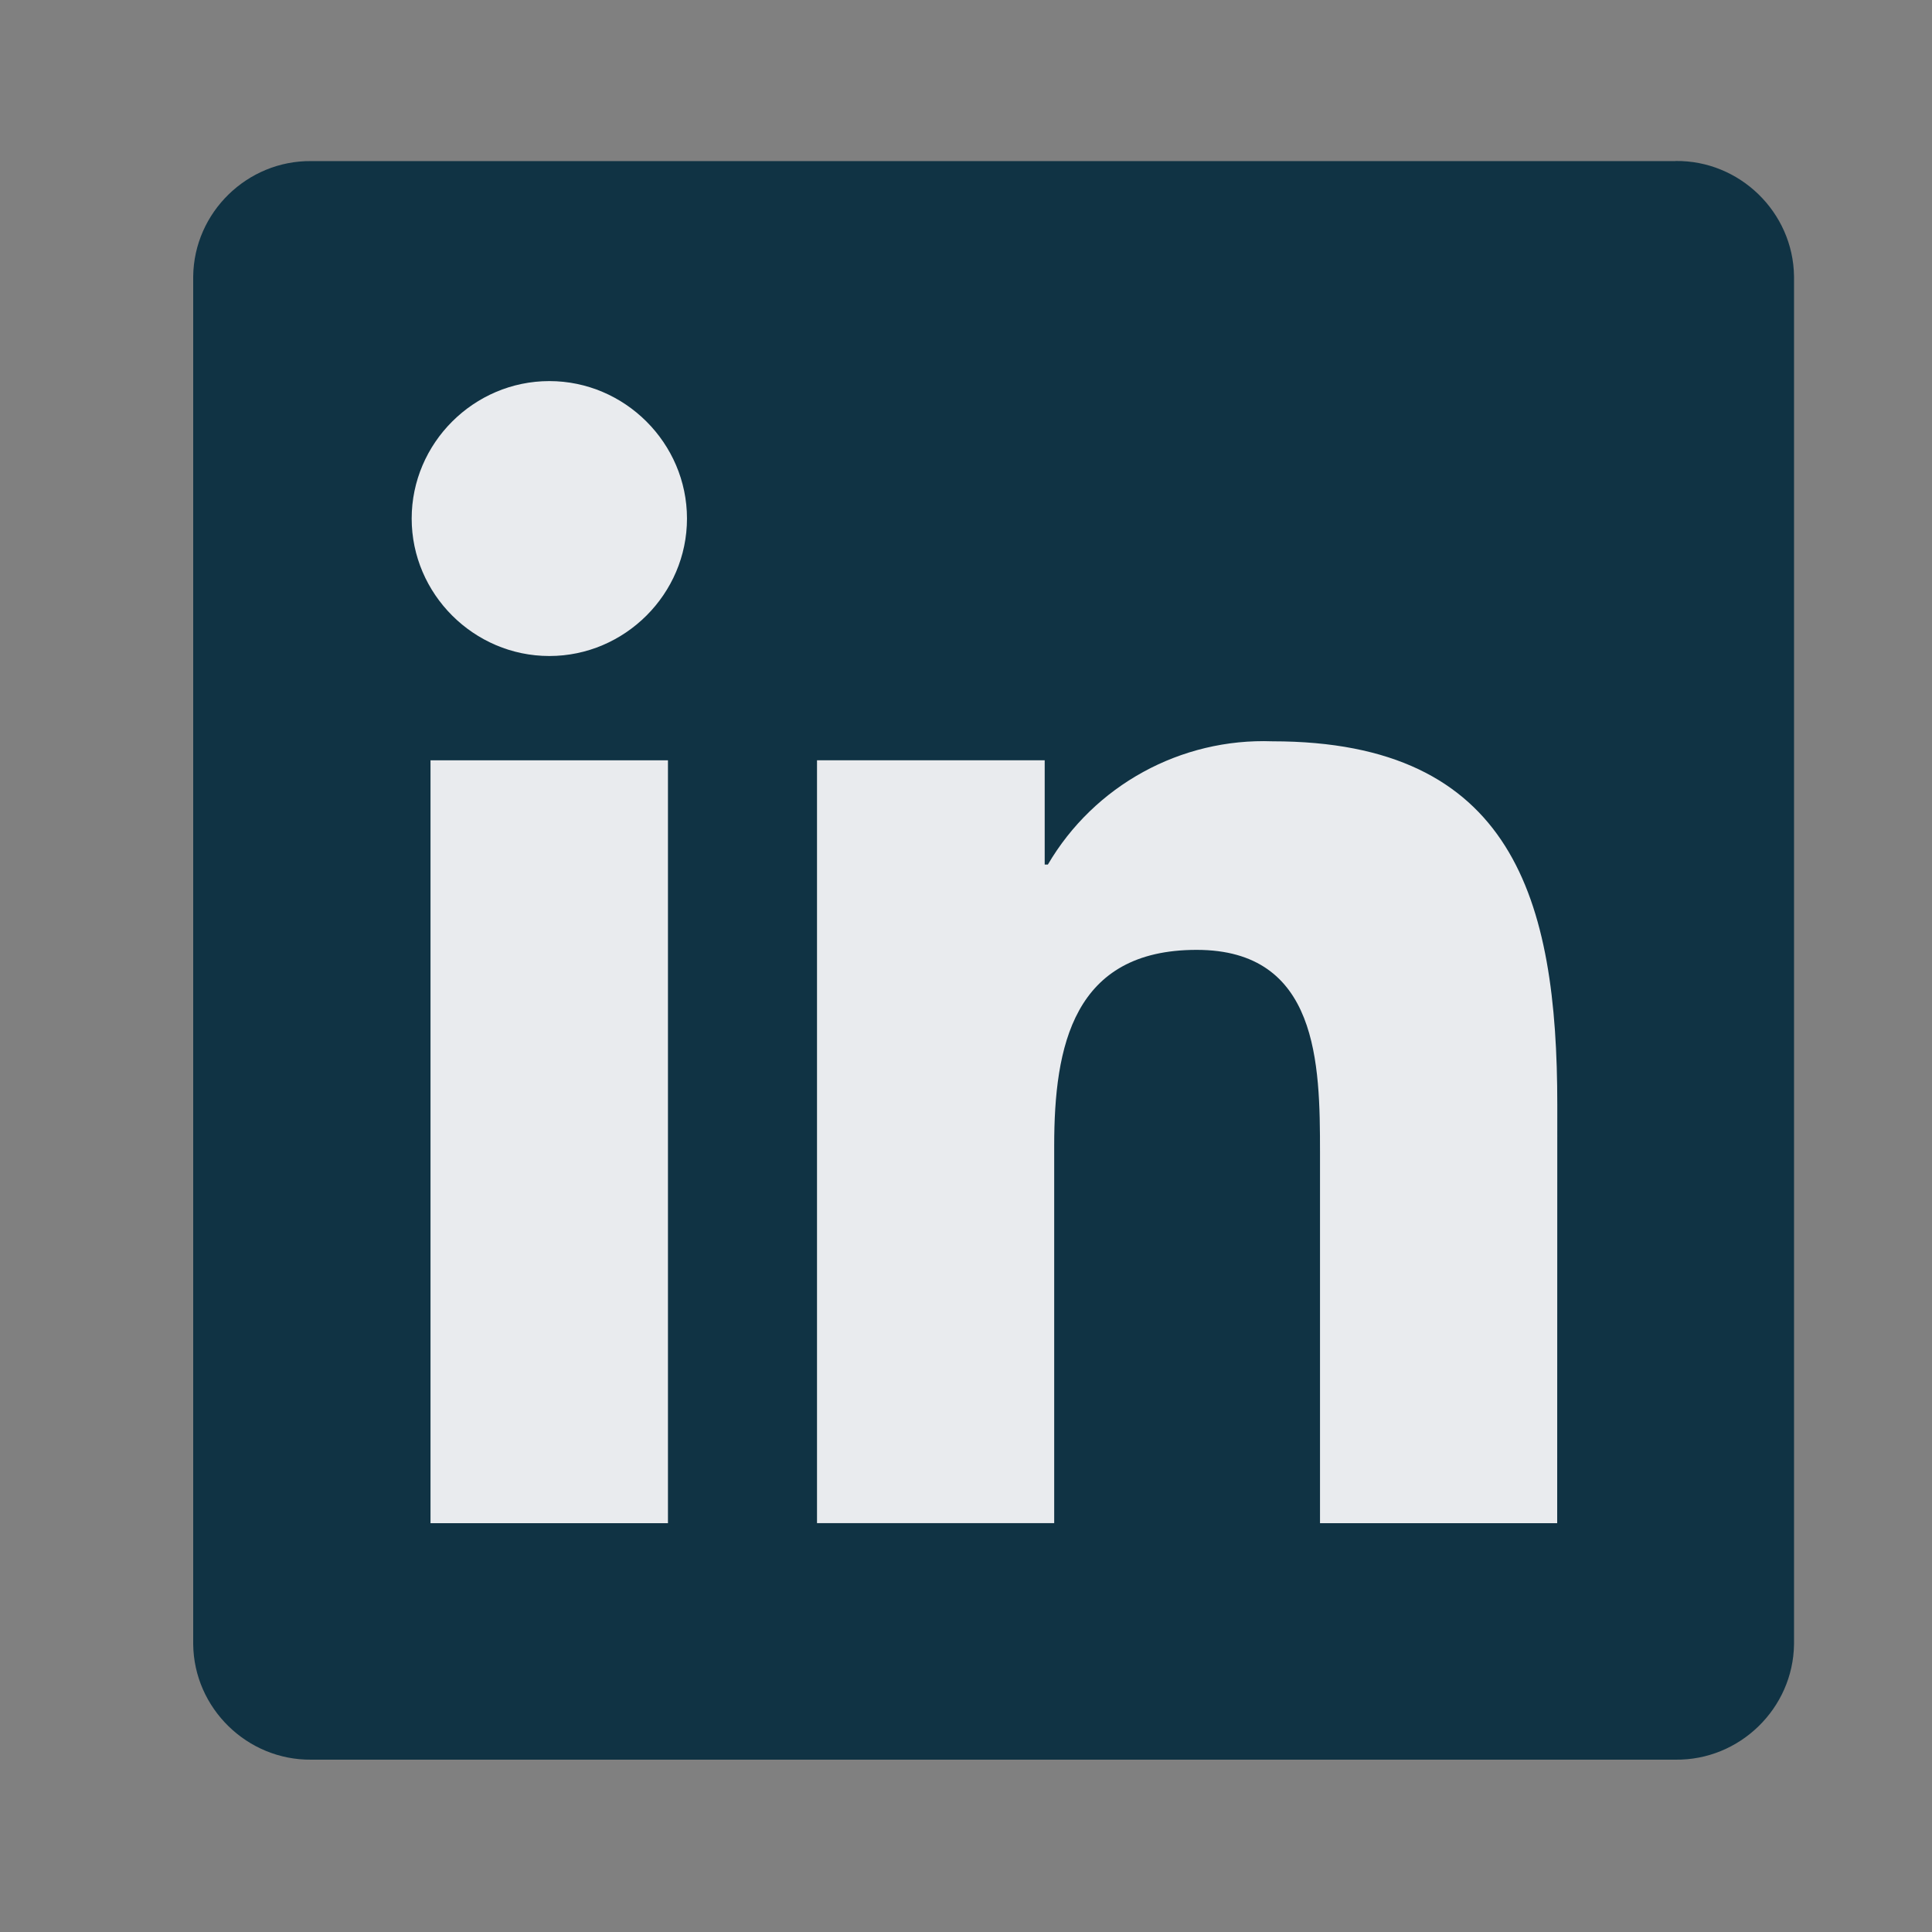
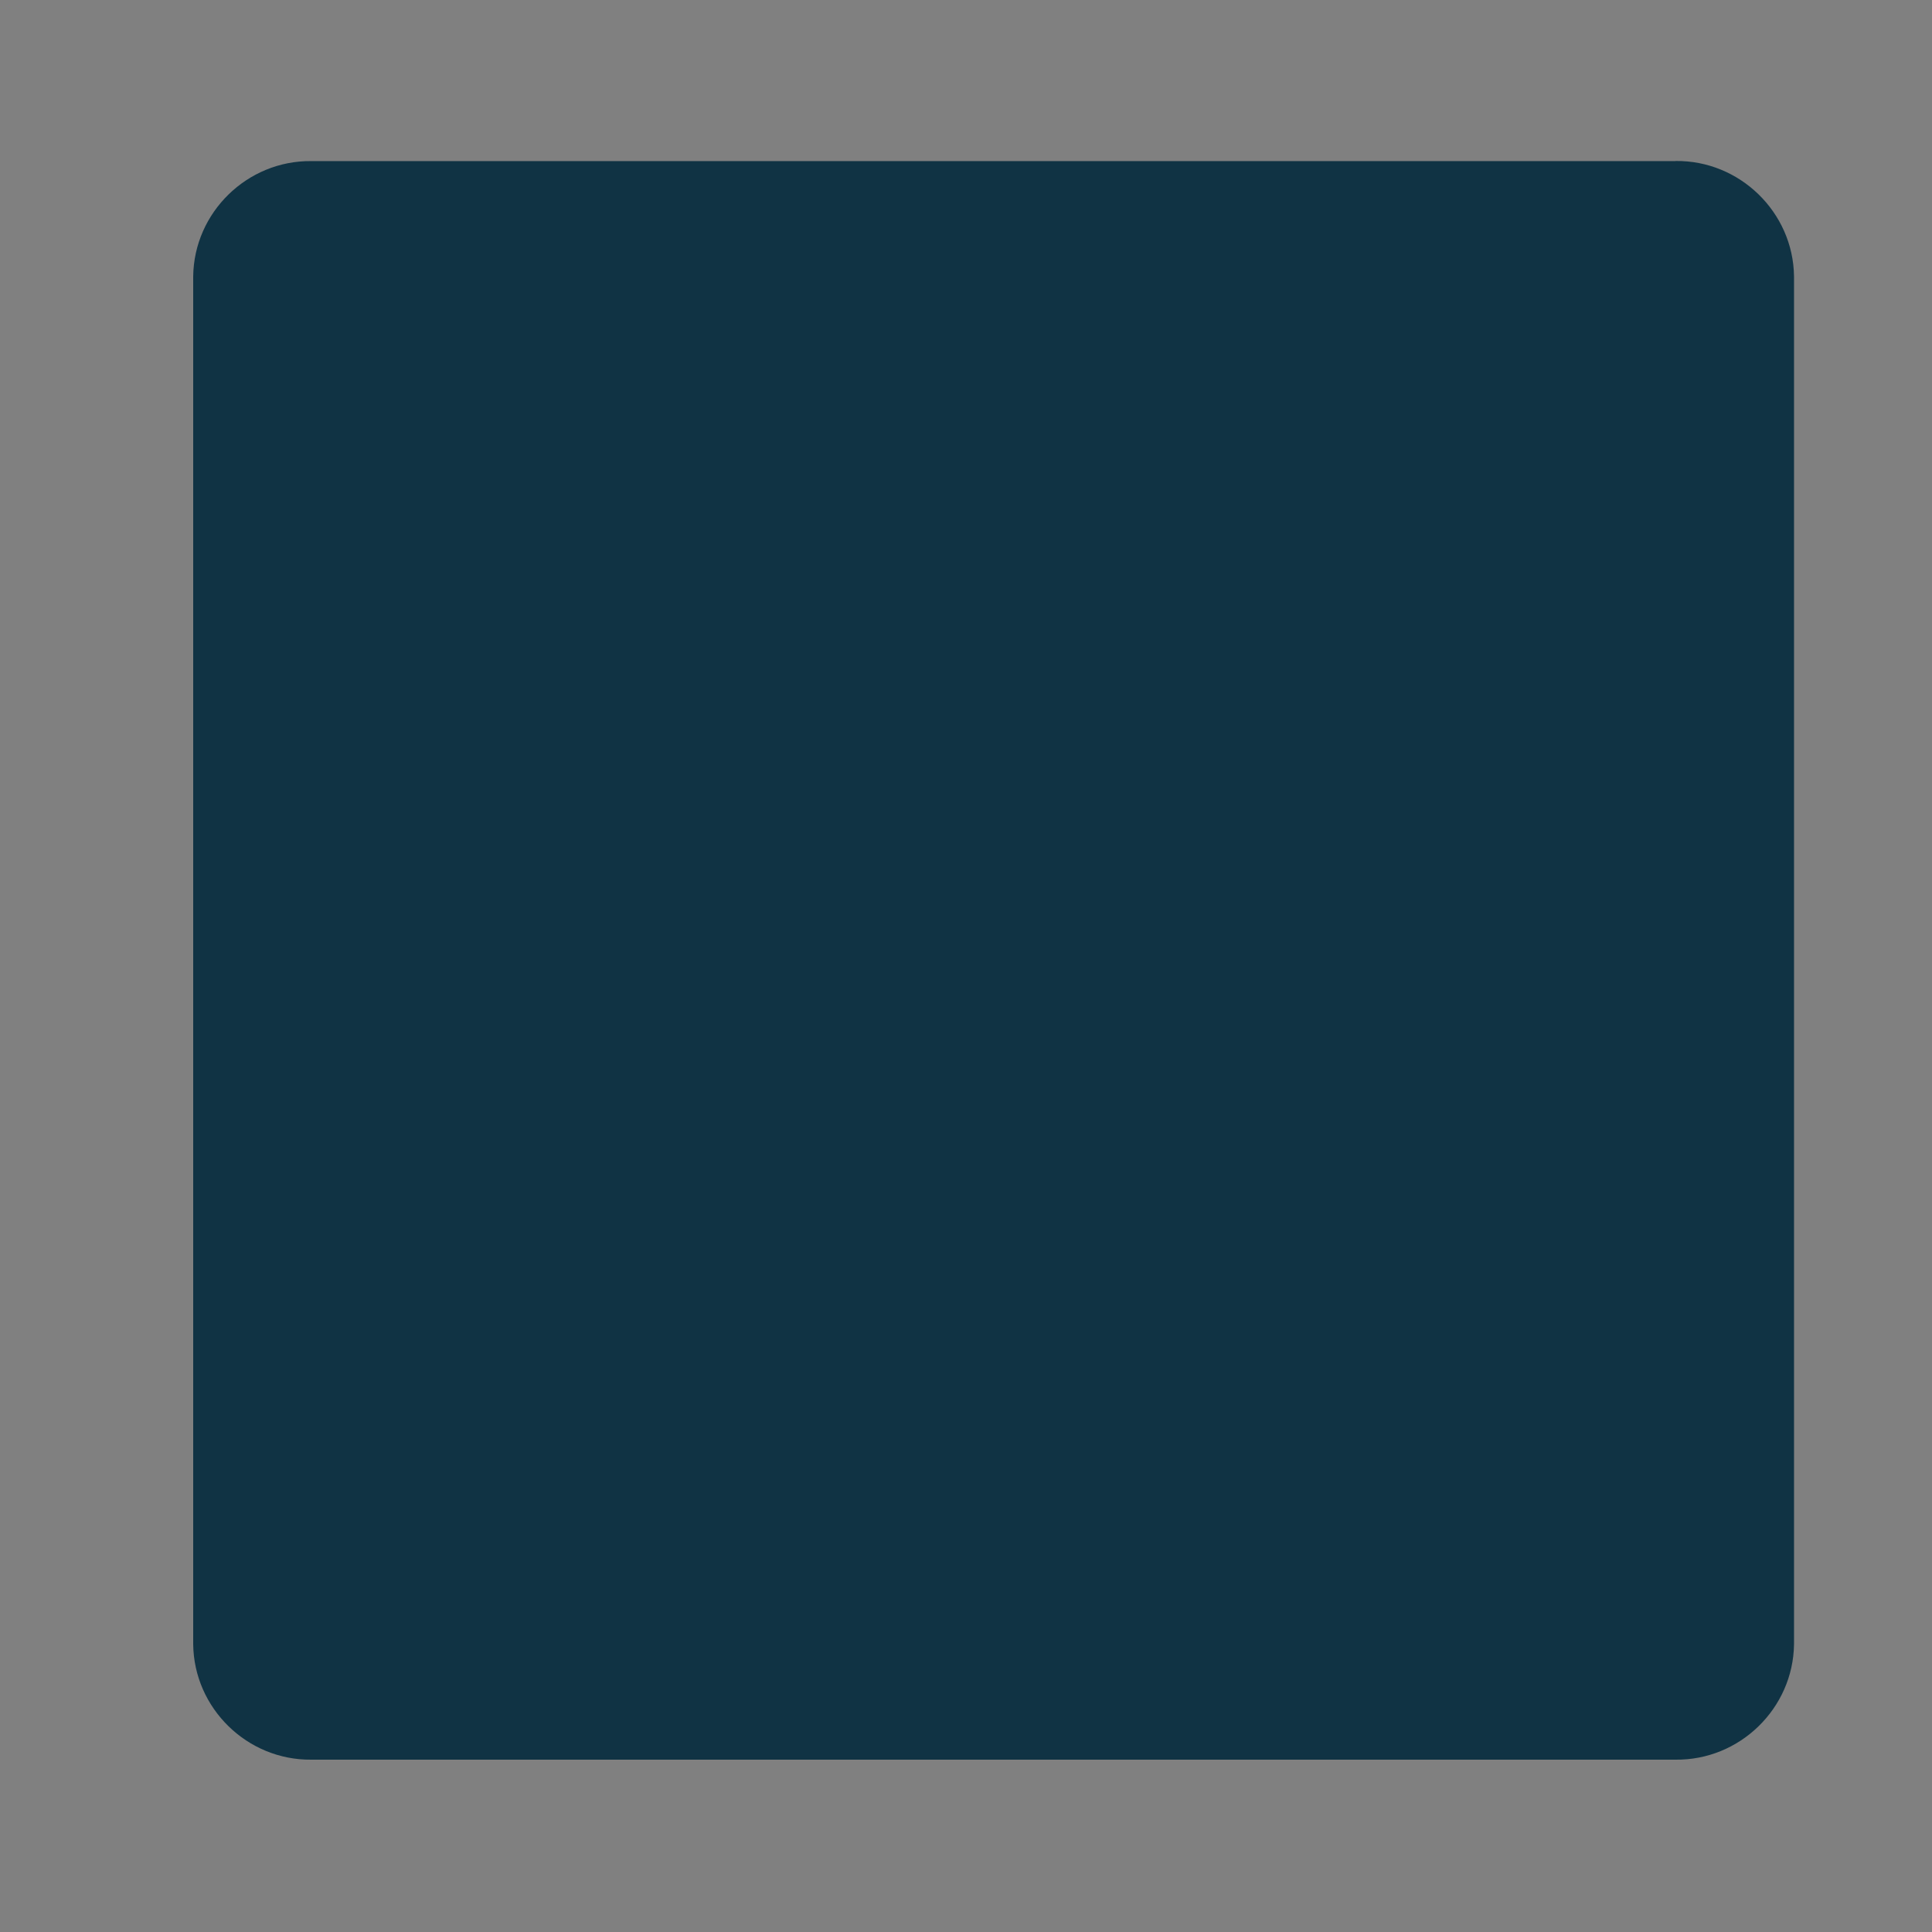
<svg xmlns="http://www.w3.org/2000/svg" width="60px" height="60px" viewBox="0 0 60 60" version="1.1">
  <rect x="0" y="0" width="60" height="60" fill="#808080" stroke="none" />
  <title>Group 9</title>
  <g id="autoabo---Desktop" stroke="none" stroke-width="1" fill="none" fill-rule="evenodd">
    <g id="Group-9">
-       <rect id="Rectangle-Copy-2" x="0" y="0" width="60" height="60" />
      <g id="Group-17" transform="translate(5.806, 5)" fill-rule="nonzero">
        <g id="Group-14" transform="translate(0.194, -0)">
          <path d="M46.032,0.003 L3.668,0.003 C1.68,-0.019 0.024,1.596 7.10542736e-14,3.582 L7.10542736e-14,46.065 C0.023,48.053 1.679,49.669 3.668,49.648 L46.032,49.648 C48.027,49.673 49.688,48.057 49.715,46.065 L49.715,3.579 C49.688,1.589 48.025,-0.026 46.032,4.73695157e-14" id="Path" fill="#103344" />
-           <path d="M42.36,42.304 L34.994,42.304 L34.994,30.783 C34.994,28.036 34.945,24.499 31.163,24.499 C27.326,24.499 26.739,27.492 26.739,30.583 L26.739,42.303 L19.373,42.303 L19.373,18.612 L26.444,18.612 L26.444,21.849 L26.543,21.849 C27.983,19.391 30.67,17.917 33.521,18.022 C40.986,18.022 42.363,22.927 42.363,29.307 L42.36,42.304 Z" id="Path" fill="#e9ebee" />
-           <path d="M11.061,15.373 C11.061,15.373 11.06,15.373 11.06,15.373 C8.715,15.373 6.785,13.446 6.785,11.104 C6.785,8.762 8.715,6.835 11.06,6.835 C13.405,6.835 15.334,8.762 15.335,11.103 C15.335,11.104 15.335,11.104 15.335,11.104 C15.335,13.446 13.406,15.373 11.061,15.373" id="Path" fill="#e9ebee" />
-           <polygon id="Path" fill="#e9ebee" points="14.744 42.304 7.37 42.304 7.37 18.612 14.744 18.612" />
        </g>
      </g>
    </g>
  </g>
</svg>